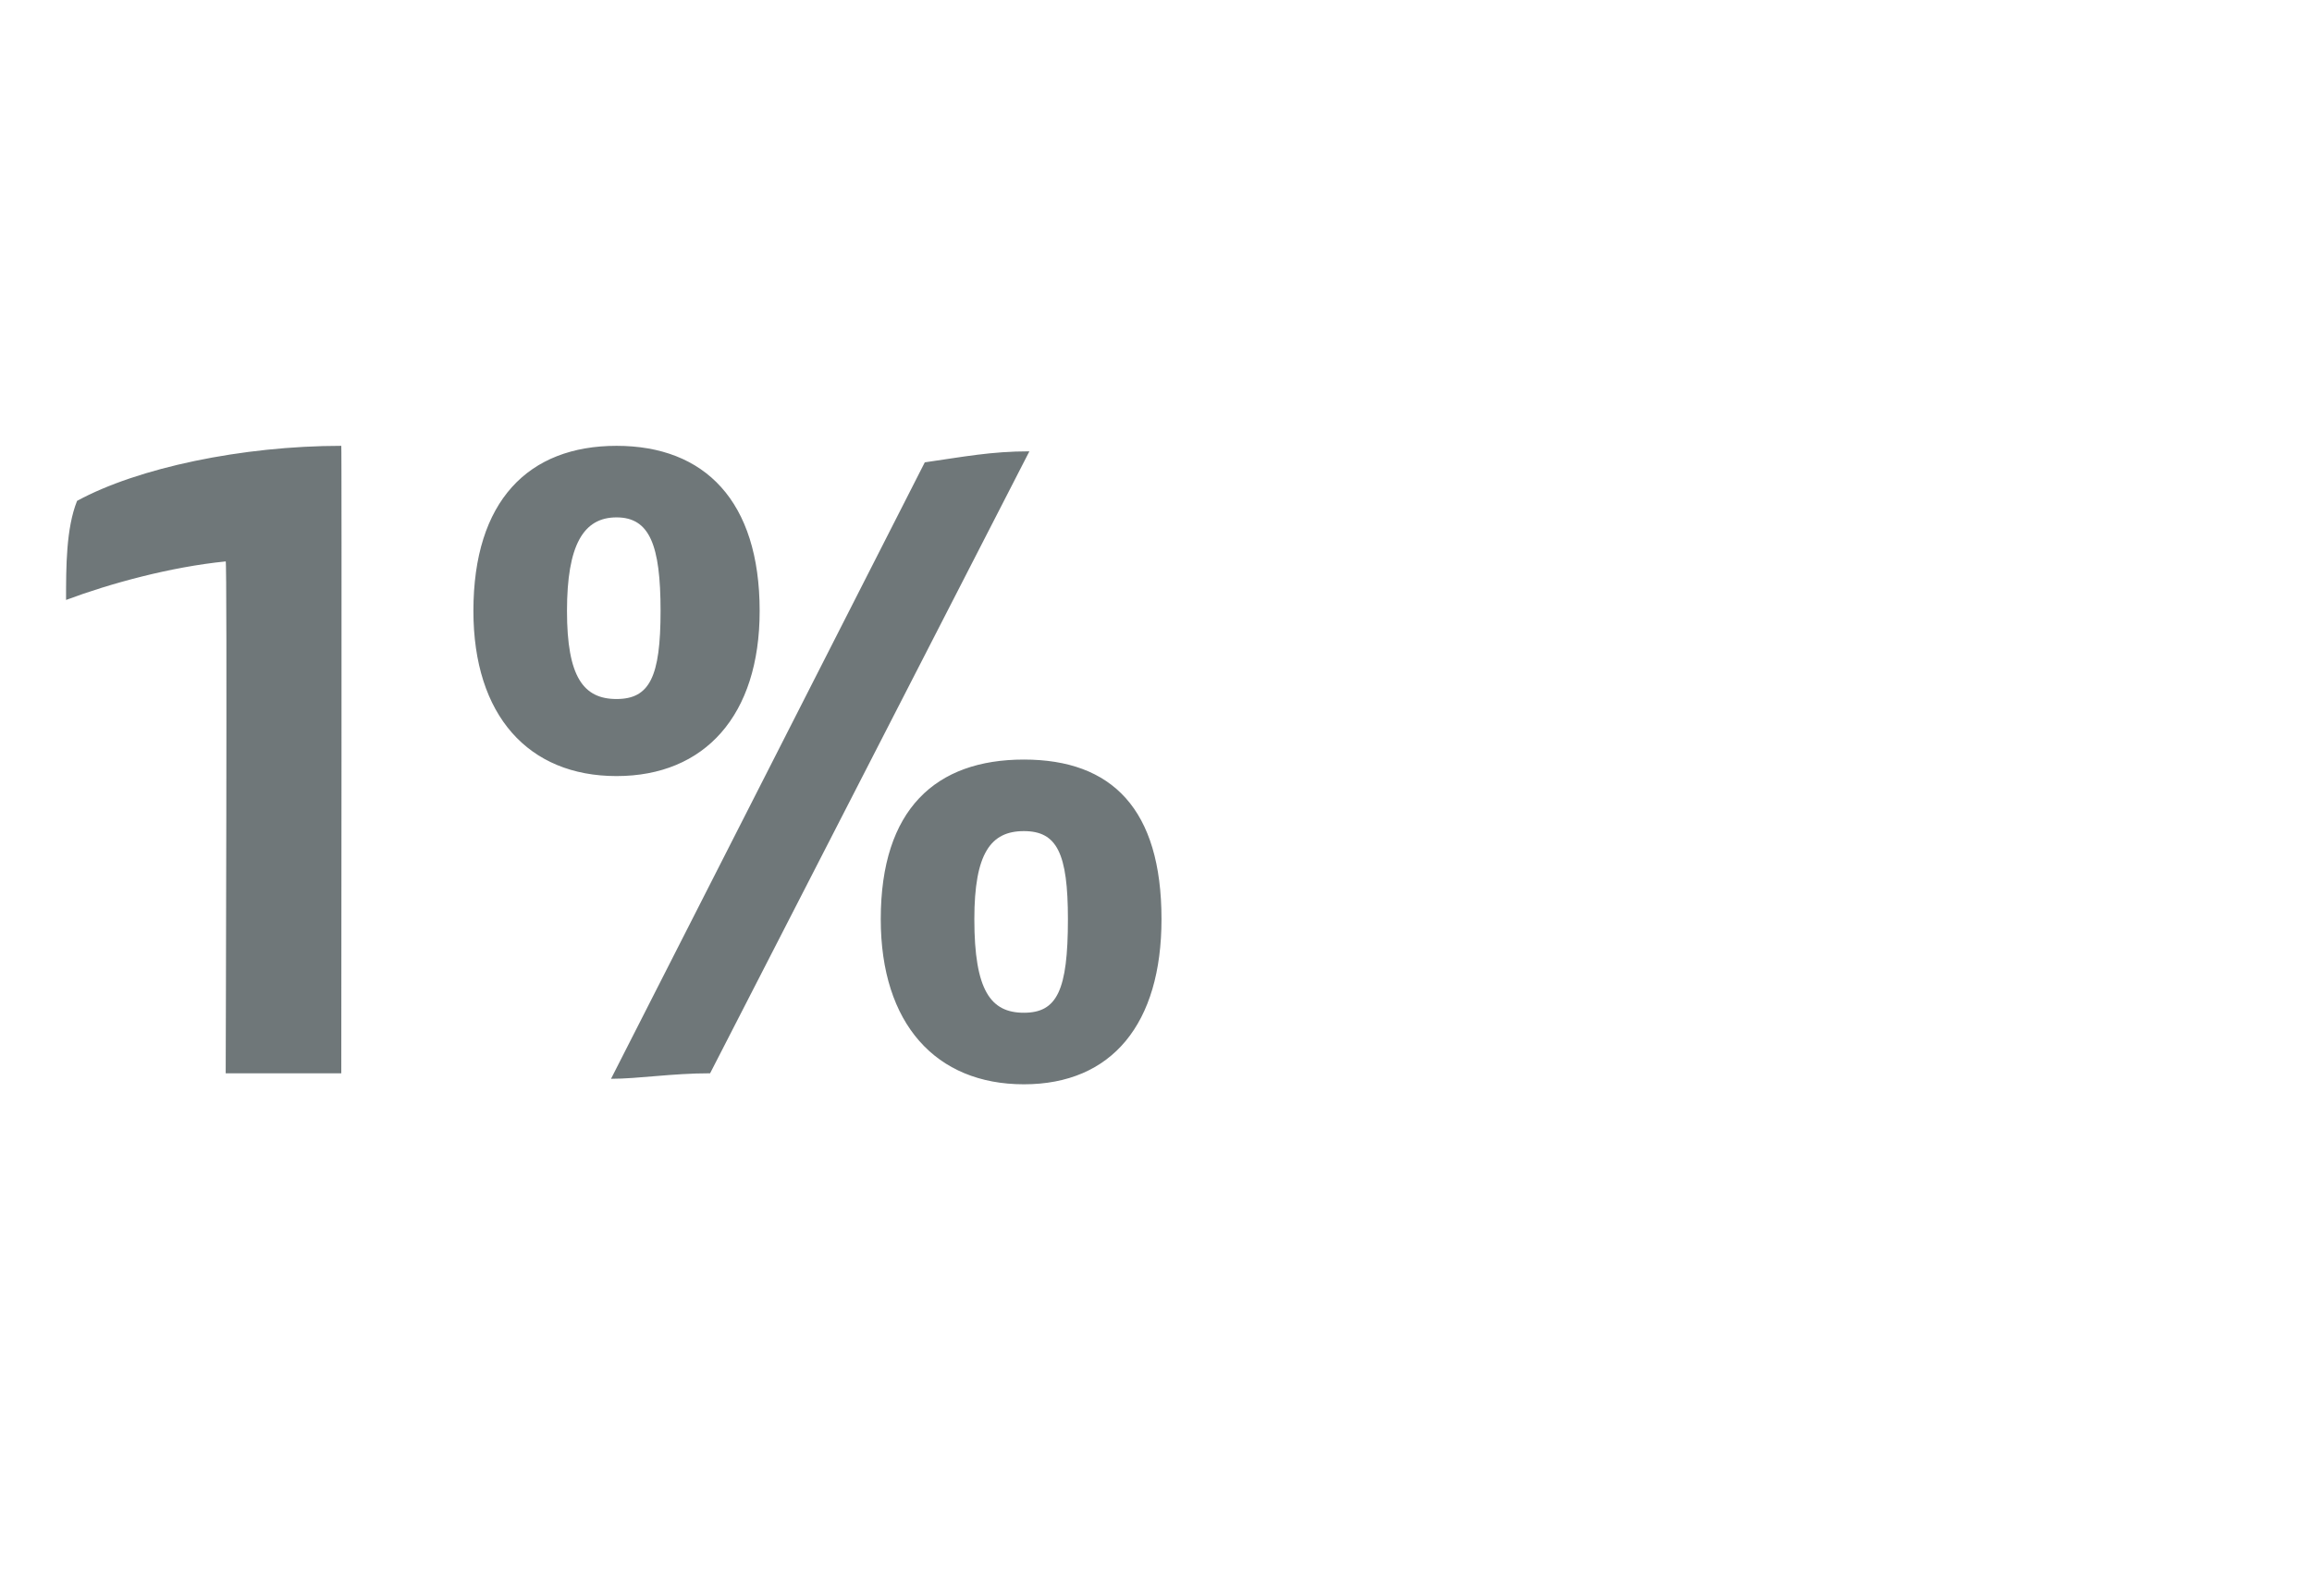
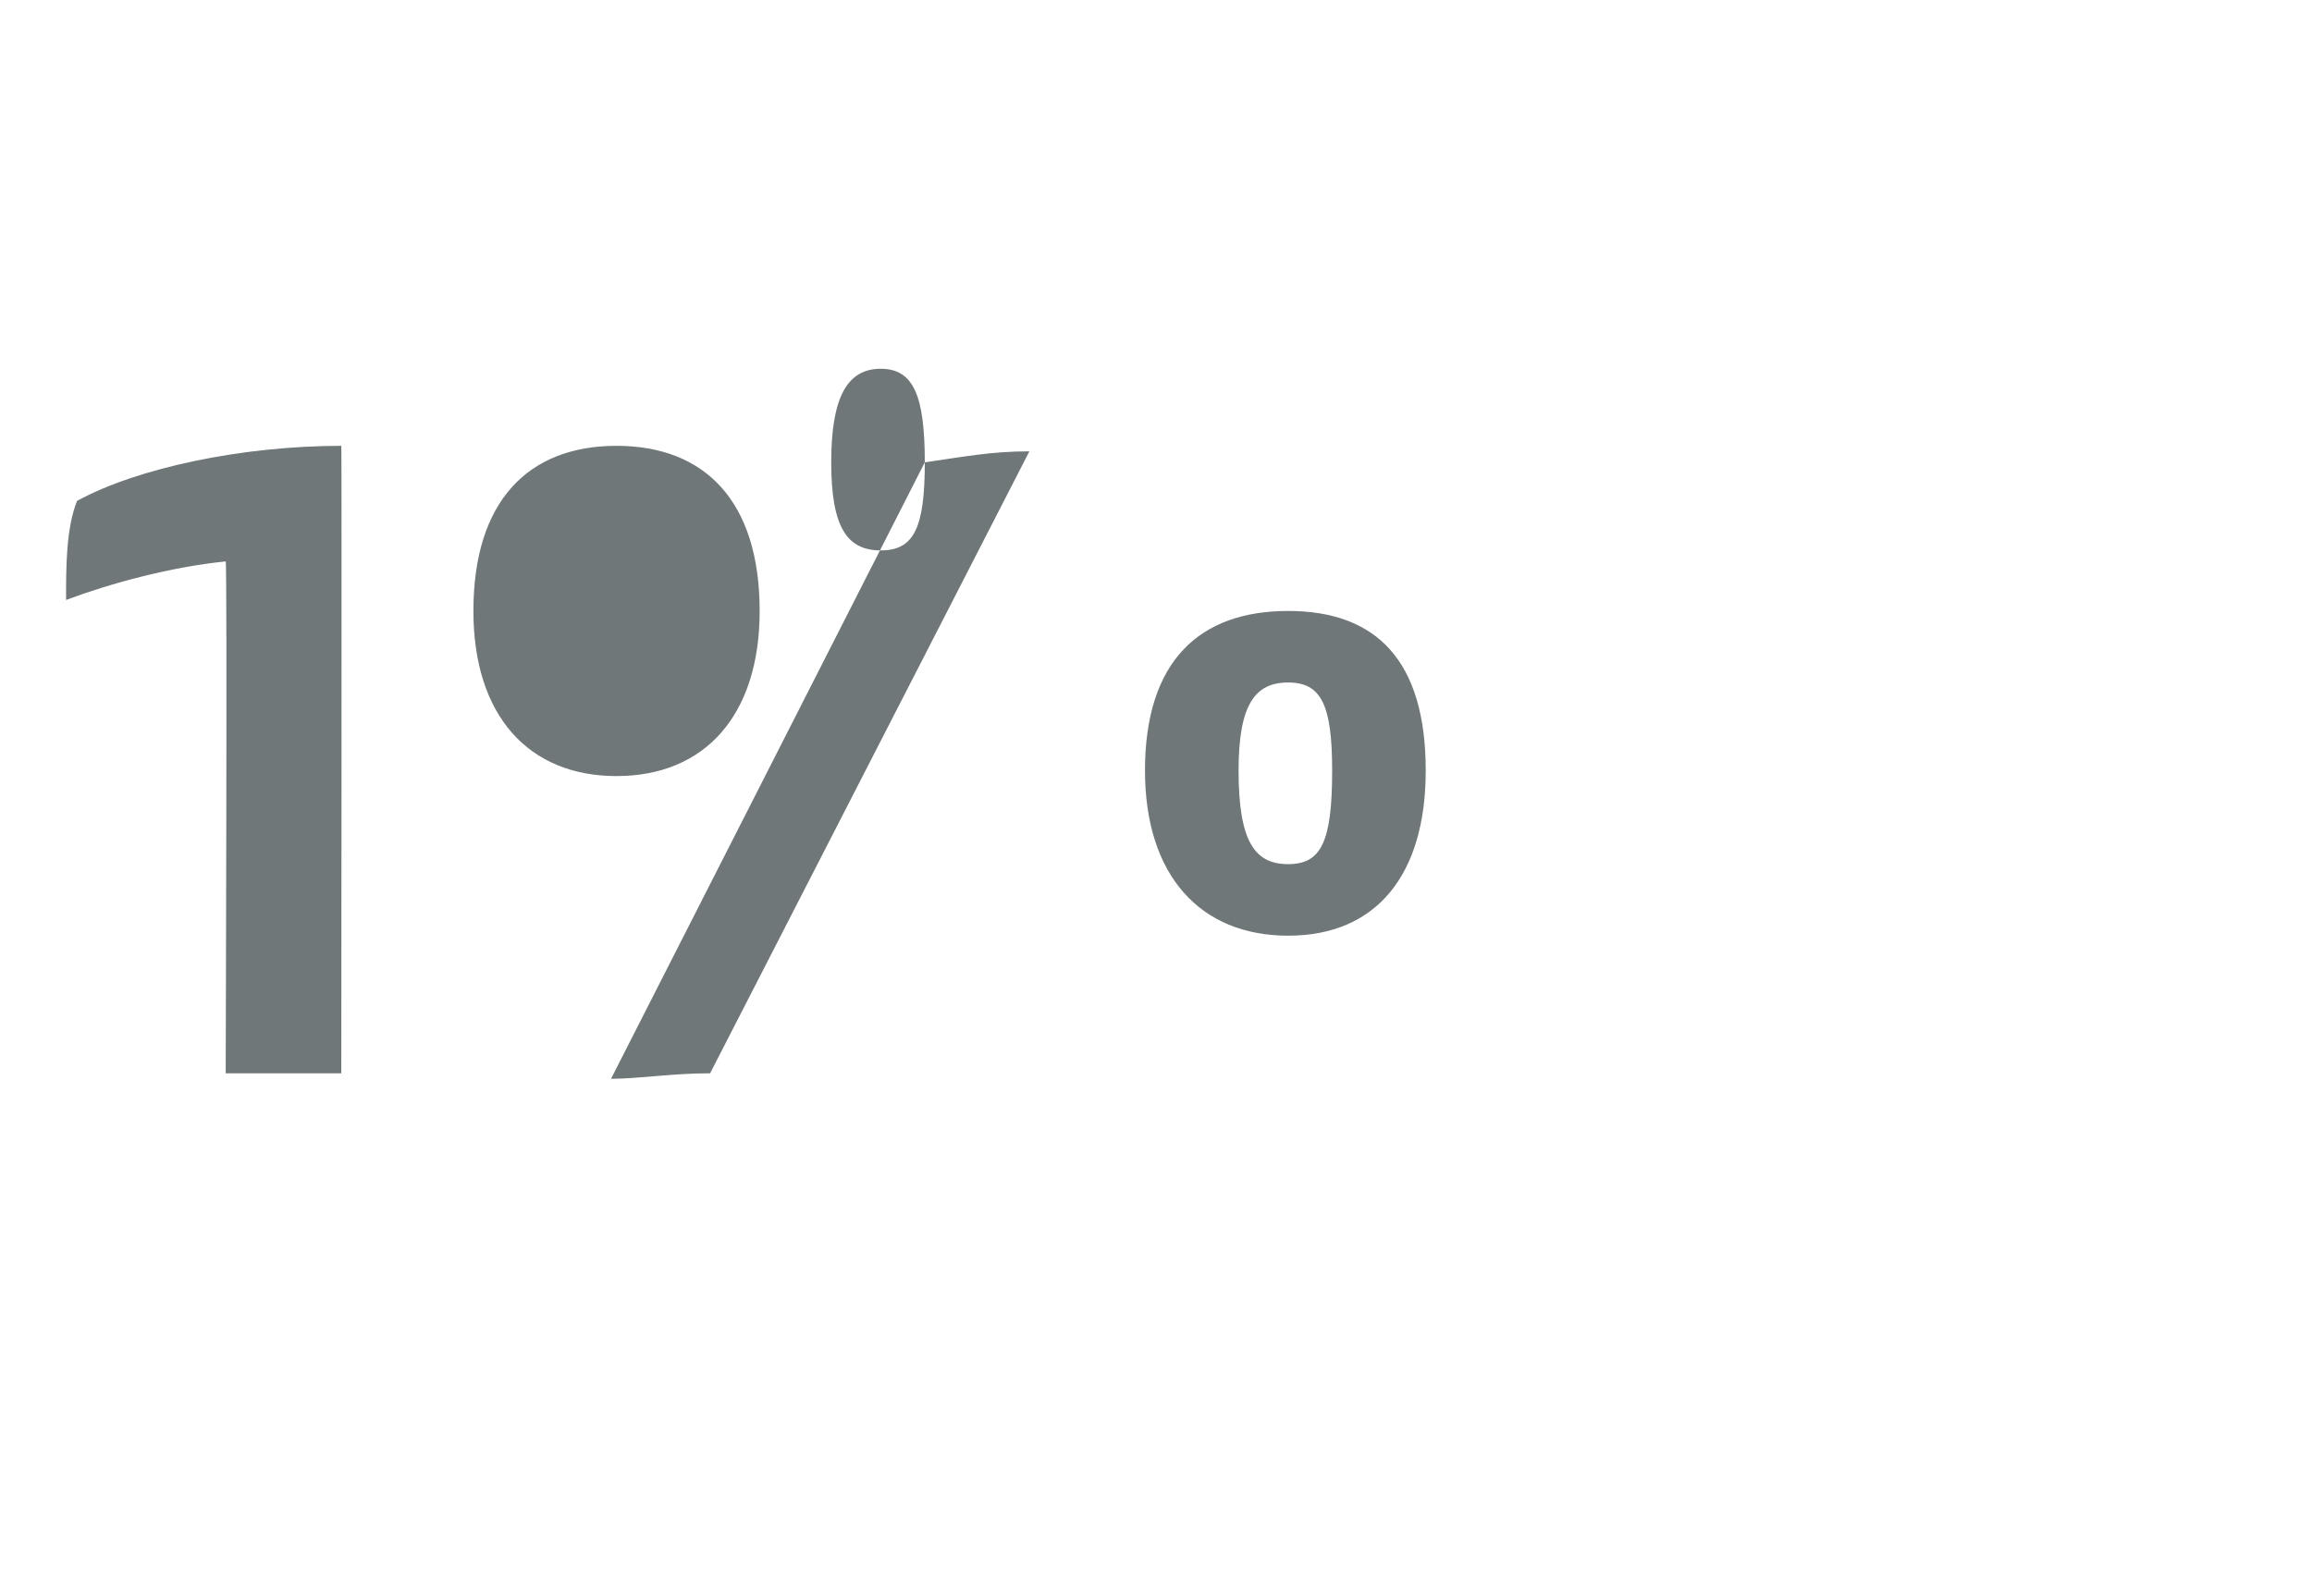
<svg xmlns="http://www.w3.org/2000/svg" version="1.1" width="42px" height="29px" viewBox="0 -6 42 29" style="top:-6px">
  <desc>1%</desc>
  <defs />
  <g id="Polygon305656">
-     <path d="m6.2 2.1c.01-.01 0 11.4 0 11.4l-2.1 0c0 0 .03-9.35 0-9.3c-1 .1-2.1.4-2.9.7c0-.6 0-1.3.2-1.8c1.1-.6 3-1 4.8-1zm2.4 3c0-2 1-3 2.6-3c1.6 0 2.6 1 2.6 3c0 1.9-1 3-2.6 3c-1.6 0-2.6-1.1-2.6-3zm8.2-2.7c.7-.1 1.2-.2 1.9-.2c0 0-5.8 11.3-5.8 11.3c-.7 0-1.3.1-1.8.1c0 0 5.7-11.2 5.7-11.2zm-4.8 2.7c0-1.2-.2-1.7-.8-1.7c-.6 0-.9.5-.9 1.7c0 1.2.3 1.6.9 1.6c.6 0 .8-.4.8-1.6zm4 5.6c0-2 1-2.9 2.6-2.9c1.6 0 2.5.9 2.5 2.9c0 1.9-.9 3-2.5 3c-1.6 0-2.6-1.1-2.6-3zm3.4 0c0-1.2-.2-1.6-.8-1.6c-.6 0-.9.4-.9 1.6c0 1.3.3 1.7.9 1.7c.6 0 .8-.4.8-1.7z" stroke="none" fill="#6f7779" />
+     <path d="m6.2 2.1c.01-.01 0 11.4 0 11.4l-2.1 0c0 0 .03-9.35 0-9.3c-1 .1-2.1.4-2.9.7c0-.6 0-1.3.2-1.8c1.1-.6 3-1 4.8-1zm2.4 3c0-2 1-3 2.6-3c1.6 0 2.6 1 2.6 3c0 1.9-1 3-2.6 3c-1.6 0-2.6-1.1-2.6-3zm8.2-2.7c.7-.1 1.2-.2 1.9-.2c0 0-5.8 11.3-5.8 11.3c-.7 0-1.3.1-1.8.1c0 0 5.7-11.2 5.7-11.2zc0-1.2-.2-1.7-.8-1.7c-.6 0-.9.5-.9 1.7c0 1.2.3 1.6.9 1.6c.6 0 .8-.4.8-1.6zm4 5.6c0-2 1-2.9 2.6-2.9c1.6 0 2.5.9 2.5 2.9c0 1.9-.9 3-2.5 3c-1.6 0-2.6-1.1-2.6-3zm3.4 0c0-1.2-.2-1.6-.8-1.6c-.6 0-.9.4-.9 1.6c0 1.3.3 1.7.9 1.7c.6 0 .8-.4.8-1.7z" stroke="none" fill="#6f7779" />
  </g>
</svg>